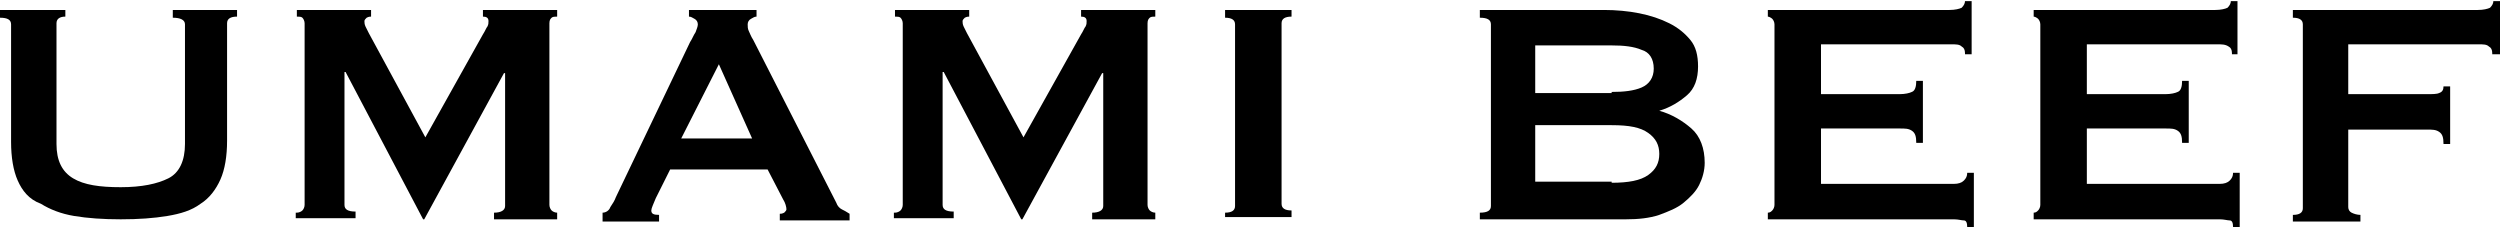
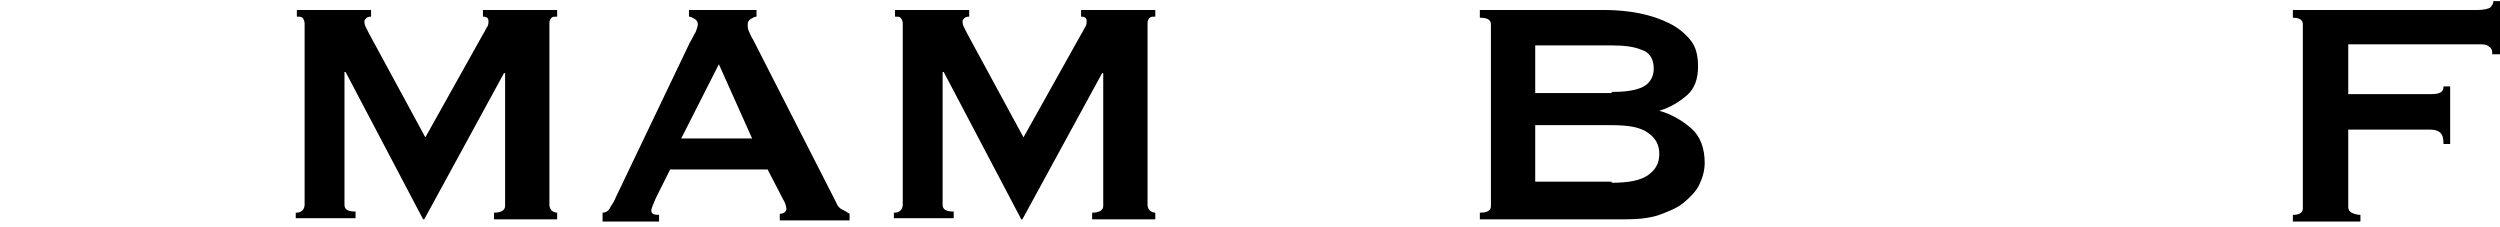
<svg xmlns="http://www.w3.org/2000/svg" version="1.1" x="0px" y="0px" width="225.7px" height="20.5px" viewBox="0 0 225.7 20.5" style="enable-background:new 0 0 225.7 20.5;" xml:space="preserve">
  <g>
-     <path d="M5.9,1.5c-0.5,0-0.8,0.2-0.8,0.6V13c0,1.5,0.5,2.5,1.5,3.1c1,0.6,2.4,0.8,4.3,0.8s3.3-0.3,4.3-0.8s1.5-1.6,1.5-3.1V2.2   c0-0.4-0.4-0.6-1.1-0.6V0.9h5.8v0.6c-0.6,0-0.9,0.2-0.9,0.6v10.6c0,1.4-0.2,2.6-0.6,3.5c-0.4,0.9-1,1.7-1.8,2.2   c-0.8,0.6-1.8,0.9-3,1.1c-1.2,0.2-2.6,0.3-4.2,0.3s-3-0.1-4.2-0.3c-1.2-0.2-2.2-0.6-3-1.1C2.6,18,2,17.2,1.6,16.3   C1.2,15.4,1,14.2,1,12.8V2.2c0-0.4-0.3-0.6-1-0.6V0.9h5.9V1.5z" />
    <path d="M26.8,19.2c0.2,0,0.4-0.1,0.5-0.2c0.1-0.1,0.2-0.3,0.2-0.5V2.1c0-0.2-0.1-0.4-0.2-0.5c-0.1-0.1-0.3-0.1-0.5-0.1V0.9h6.7   v0.6c-0.1,0-0.2,0-0.4,0.1c-0.1,0.1-0.2,0.2-0.2,0.3c0,0.1,0,0.3,0.1,0.5c0.1,0.2,0.2,0.4,0.3,0.6l5.1,9.4l5.2-9.3   c0.2-0.3,0.3-0.6,0.4-0.7c0.1-0.2,0.1-0.3,0.1-0.5c0-0.3-0.2-0.4-0.5-0.4V0.9h6.7v0.6c-0.2,0-0.4,0-0.5,0.1   c-0.1,0.1-0.2,0.2-0.2,0.5v16.4c0,0.2,0.1,0.4,0.2,0.5c0.1,0.1,0.3,0.2,0.5,0.2v0.6h-5.7v-0.6c0.6,0,1-0.2,1-0.6v-12h-0.1   l-7.2,13.2h-0.1L31.2,6.5h-0.1v12c0,0.4,0.3,0.6,1,0.6v0.6h-5.4V19.2z" />
    <path d="M54.4,19.2c0.3,0,0.6-0.2,0.7-0.5c0.2-0.3,0.4-0.6,0.5-0.9l6.7-14c0.2-0.3,0.3-0.6,0.5-0.9c0.1-0.3,0.2-0.5,0.2-0.7   c0-0.2-0.1-0.4-0.3-0.5c-0.2-0.1-0.3-0.2-0.5-0.2V0.9h6.1v0.6c-0.2,0-0.3,0.1-0.5,0.2S67.5,2,67.5,2.2c0,0.2,0,0.4,0.1,0.6   C67.7,3,67.8,3.3,68,3.6l7.5,14.7c0.1,0.3,0.3,0.5,0.5,0.6c0.2,0.1,0.4,0.2,0.7,0.4v0.6h-6.3v-0.6c0.1,0,0.2,0,0.4-0.1   c0.1-0.1,0.2-0.2,0.2-0.3c0-0.2-0.1-0.6-0.3-0.9l-1.4-2.7h-8.8l-1.3,2.6c-0.2,0.5-0.4,0.9-0.4,1.1c0,0.3,0.2,0.4,0.7,0.4v0.6h-5.1   V19.2z M67.9,12.5l-3-6.7l-3.4,6.7H67.9z" />
    <path d="M80.8,19.2c0.2,0,0.4-0.1,0.5-0.2c0.1-0.1,0.2-0.3,0.2-0.5V2.1c0-0.2-0.1-0.4-0.2-0.5c-0.1-0.1-0.3-0.1-0.5-0.1V0.9h6.7   v0.6c-0.1,0-0.2,0-0.4,0.1c-0.1,0.1-0.2,0.2-0.2,0.3c0,0.1,0,0.3,0.1,0.5c0.1,0.2,0.2,0.4,0.3,0.6l5.1,9.4l5.2-9.3   c0.2-0.3,0.3-0.6,0.4-0.7c0.1-0.2,0.1-0.3,0.1-0.5c0-0.3-0.2-0.4-0.5-0.4V0.9h6.7v0.6c-0.2,0-0.4,0-0.5,0.1   c-0.1,0.1-0.2,0.2-0.2,0.5v16.4c0,0.2,0.1,0.4,0.2,0.5c0.1,0.1,0.3,0.2,0.5,0.2v0.6h-5.7v-0.6c0.6,0,1-0.2,1-0.6v-12h-0.1   l-7.2,13.2h-0.1L85.2,6.5h-0.1v12c0,0.4,0.3,0.6,1,0.6v0.6h-5.4V19.2z" />
-     <path d="M110.6,19.2c0.6,0,0.9-0.2,0.9-0.6V2.2c0-0.4-0.3-0.6-0.9-0.6V0.9h6v0.6c-0.6,0-0.9,0.2-0.9,0.6v16.3   c0,0.4,0.3,0.6,0.9,0.6v0.6h-6V19.2z" />
    <path d="M144.8,0.9c1.1,0,2.2,0.1,3.2,0.3s1.9,0.5,2.7,0.9c0.8,0.4,1.4,0.9,1.9,1.5c0.5,0.6,0.7,1.4,0.7,2.4c0,1.1-0.3,2-1,2.6   c-0.7,0.6-1.5,1.1-2.5,1.4V10c1.1,0.3,2.1,0.9,2.9,1.6c0.8,0.7,1.2,1.8,1.2,3.1c0,0.7-0.2,1.4-0.5,2c-0.3,0.6-0.8,1.1-1.4,1.6   c-0.6,0.5-1.4,0.8-2.2,1.1c-0.9,0.3-1.9,0.4-3,0.4h-13.2v-0.6c0.7,0,1-0.2,1-0.6V2.2c0-0.4-0.3-0.6-1-0.6V0.9H144.8z M145.5,8.3   c1.1,0,2-0.1,2.7-0.4c0.7-0.3,1.1-0.9,1.1-1.7c0-0.9-0.4-1.5-1.1-1.7c-0.7-0.3-1.6-0.4-2.7-0.4h-6.9v4.3H145.5z M145.5,16.5   c1.5,0,2.6-0.2,3.3-0.7c0.7-0.5,1-1.1,1-1.9c0-0.8-0.3-1.4-1-1.9c-0.7-0.5-1.7-0.7-3.3-0.7h-6.9v5.1H145.5z" />
-     <path d="M177.4,4.8c0-0.3-0.1-0.5-0.3-0.6C176.9,4,176.6,4,176.1,4h-11.7v4.5h7.1c0.5,0,0.9-0.1,1.1-0.2c0.3-0.1,0.4-0.5,0.4-1h0.6   v5.6H173c0-0.6-0.1-0.9-0.4-1.1c-0.3-0.2-0.6-0.2-1.1-0.2h-7.1v5h12c0.4,0,0.7-0.1,0.9-0.3c0.2-0.2,0.3-0.4,0.3-0.7h0.6v4.9h-0.6   c0-0.4-0.1-0.6-0.3-0.6c-0.2,0-0.5-0.1-0.9-0.1h-16.8v-0.6c0.2,0,0.3-0.1,0.4-0.2c0.1-0.1,0.2-0.3,0.2-0.5V2.2   c0-0.2-0.1-0.4-0.2-0.5c-0.1-0.1-0.3-0.2-0.4-0.2V0.9h16.4c0.5,0,0.9-0.1,1.1-0.2c0.2-0.2,0.3-0.4,0.3-0.6h0.6v4.8H177.4z" />
-     <path d="M201.5,4.8c0-0.3-0.1-0.5-0.3-0.6C200.9,4,200.6,4,200.1,4h-11.7v4.5h7.1c0.5,0,0.9-0.1,1.1-0.2c0.3-0.1,0.4-0.5,0.4-1h0.6   v5.6H197c0-0.6-0.1-0.9-0.4-1.1c-0.3-0.2-0.6-0.2-1.1-0.2h-7.1v5h12c0.4,0,0.7-0.1,0.9-0.3c0.2-0.2,0.3-0.4,0.3-0.7h0.6v4.9h-0.6   c0-0.4-0.1-0.6-0.3-0.6c-0.2,0-0.5-0.1-0.9-0.1h-16.8v-0.6c0.2,0,0.3-0.1,0.4-0.2c0.1-0.1,0.2-0.3,0.2-0.5V2.2   c0-0.2-0.1-0.4-0.2-0.5c-0.1-0.1-0.3-0.2-0.4-0.2V0.9h16.4c0.5,0,0.9-0.1,1.1-0.2c0.2-0.2,0.3-0.4,0.3-0.6h0.6v4.8H201.5z" />
    <path d="M225,4.8c0-0.3-0.1-0.5-0.3-0.6C224.5,4,224.2,4,223.7,4H212v4.5h7.1c0.5,0,0.9,0,1.1-0.1c0.3-0.1,0.4-0.3,0.4-0.6h0.6v5.2   h-0.6c0-0.6-0.1-0.9-0.4-1.1c-0.3-0.2-0.6-0.2-1.1-0.2H212v7c0,0.2,0.1,0.4,0.3,0.5c0.2,0.1,0.5,0.2,0.8,0.2v0.6H207v-0.6   c0.6,0,0.9-0.2,0.9-0.6V2.2c0-0.4-0.3-0.6-0.9-0.6V0.9h16.7c0.5,0,0.9-0.1,1.1-0.2c0.2-0.2,0.3-0.4,0.3-0.6h0.6v4.8H225z" />
  </g>
</svg>